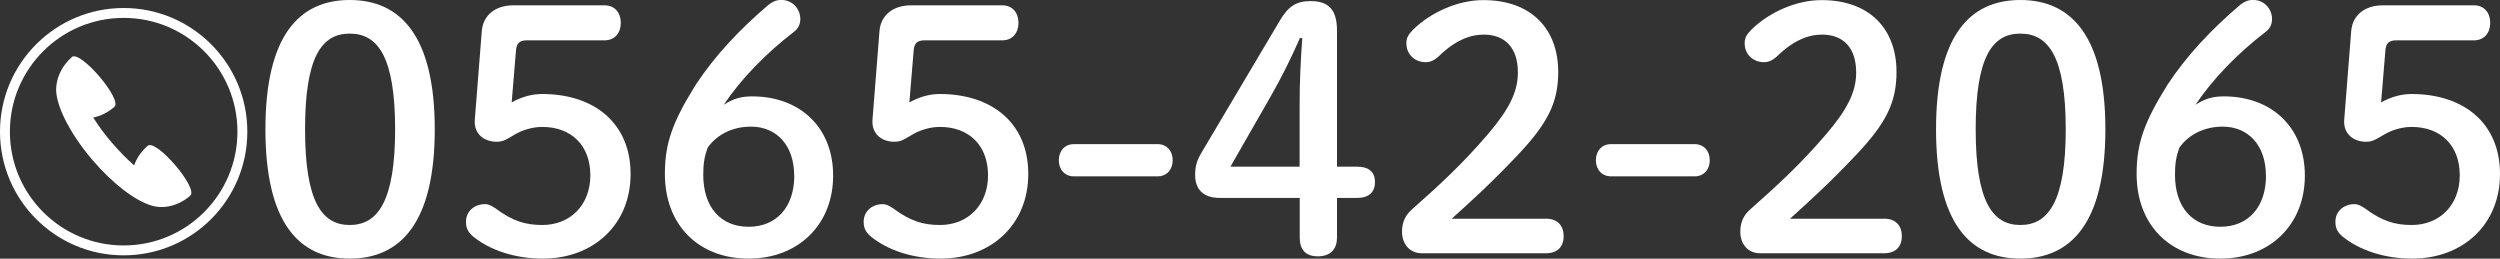
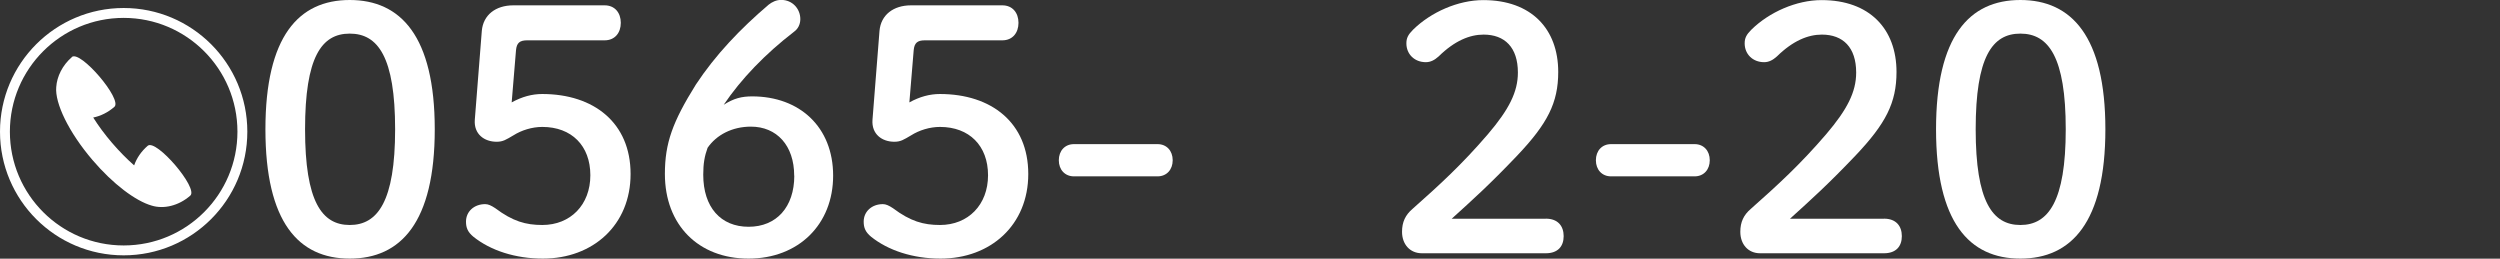
<svg xmlns="http://www.w3.org/2000/svg" id="_レイヤー_2" viewBox="0 0 252.9 26.17">
  <rect x="0" y="0" width="252.9" height="26.17" fill="#333333" stroke="none" />
  <defs>
    <style>.cls-1{fill:#fff;}.cls-2{fill:none;stroke:#fff;stroke-miterlimit:10;}</style>
  </defs>
  <g id="_レイヤー_1-2">
    <path class="cls-1" d="m43.98,13.08c0,9.41-3.43,13.08-8.6,13.08s-8.53-3.67-8.53-13.08S30.22,0,35.38,0s8.6,3.67,8.6,13.08Zm-13.12,0c0,7.31,1.7,9.68,4.52,9.68s4.59-2.38,4.59-9.68-1.73-9.68-4.59-9.68-4.52,2.38-4.52,9.68Z" />
    <path class="cls-1" d="m51.76,10.36c1.05-.58,2.07-.85,3.09-.85,5.23,0,8.94,2.92,8.94,8.09s-3.81,8.56-8.87,8.56c-2.79,0-5.3-.82-7.03-2.21-.58-.48-.75-.92-.75-1.53,0-1.02.82-1.77,1.94-1.77.31,0,.61.14,1.02.41,1.77,1.33,3.09,1.7,4.76,1.7,2.85,0,4.86-2.04,4.86-5.03s-1.9-4.89-4.86-4.89c-1.05,0-2.11.34-2.92.85-.75.44-1.05.65-1.7.65-1.26,0-2.31-.78-2.21-2.21l.71-9.01c.14-1.6,1.39-2.58,3.19-2.58h9.24c1.02,0,1.63.75,1.63,1.77s-.61,1.77-1.63,1.77h-7.85c-.75,0-1.05.27-1.12.99l-.44,5.3Z" />
    <path class="cls-1" d="m76.09,9.75c4.79,0,8.19,3.09,8.19,8.02s-3.5,8.39-8.56,8.39-8.46-3.4-8.46-8.56c0-3.13.78-5.27,3.13-9.04,1.97-2.99,4.49-5.64,7.37-8.09.34-.27.78-.48,1.26-.48,1.16,0,1.94.92,1.94,1.94,0,.54-.24.99-.61,1.26-2.96,2.28-5.37,4.79-7.14,7.41,1.02-.65,1.8-.85,2.89-.85Zm4.25,8.02c0-3.06-1.77-4.96-4.38-4.96-1.87,0-3.47.82-4.38,2.14-.31.85-.44,1.6-.44,2.72,0,3.3,1.77,5.27,4.59,5.27s4.62-2,4.62-5.17Z" />
    <path class="cls-1" d="m91.99,10.36c1.05-.58,2.07-.85,3.09-.85,5.23,0,8.94,2.92,8.94,8.09s-3.81,8.56-8.87,8.56c-2.79,0-5.3-.82-7.03-2.21-.58-.48-.75-.92-.75-1.53,0-1.02.82-1.77,1.94-1.77.31,0,.61.14,1.02.41,1.77,1.33,3.09,1.7,4.76,1.7,2.85,0,4.86-2.04,4.86-5.03s-1.9-4.89-4.86-4.89c-1.05,0-2.11.34-2.92.85-.75.44-1.05.65-1.7.65-1.26,0-2.31-.78-2.21-2.21l.71-9.01c.14-1.6,1.39-2.58,3.19-2.58h9.24c1.02,0,1.63.75,1.63,1.77s-.61,1.77-1.63,1.77h-7.85c-.75,0-1.05.27-1.12.99l-.44,5.3Z" />
    <path class="cls-1" d="m117.1,14.58c.92,0,1.53.68,1.53,1.63s-.61,1.63-1.53,1.63h-8.46c-.92,0-1.53-.68-1.53-1.63s.61-1.63,1.53-1.63h8.46Z" />
-     <path class="cls-1" d="m123.38,20.02c-1.6,0-2.48-.82-2.48-2.31,0-.92.17-1.5.75-2.45l7.82-13.18c.85-1.43,1.63-1.97,3.13-1.97,1.9,0,2.65.99,2.65,2.99v13.76h2.04c1.19,0,1.8.54,1.8,1.56s-.61,1.6-1.8,1.6h-2.04v4.01c0,1.22-.71,1.9-1.94,1.9s-1.83-.68-1.83-1.9v-4.01h-8.09Zm8.09-9.41c0-2.28.1-4.49.27-6.76h-.24c-.88,2-1.83,3.94-3.02,6.01l-4.01,7h7v-6.25Z" />
    <path class="cls-1" d="m156.38,22.12c1.22,0,1.8.75,1.8,1.77s-.58,1.73-1.8,1.73h-12.54c-1.22,0-2.01-.92-2.01-2.17,0-.99.34-1.7,1.05-2.31,2.72-2.41,5-4.49,7.65-7.58,2.11-2.48,3.02-4.25,3.02-6.22,0-2.55-1.33-3.84-3.47-3.84-1.39,0-2.92.61-4.55,2.21-.41.37-.82.58-1.29.58-1.16,0-1.97-.82-1.97-1.9,0-.54.17-.88.68-1.39,1.8-1.77,4.55-2.99,7.1-2.99,4.86,0,7.58,2.92,7.58,7.27,0,3.13-1.09,5.23-4.15,8.46-2.82,2.96-4.49,4.45-6.63,6.39h9.52Z" />
    <path class="cls-1" d="m171.43,14.58c.92,0,1.53.68,1.53,1.63s-.61,1.63-1.53,1.63h-8.46c-.92,0-1.53-.68-1.53-1.63s.61-1.63,1.53-1.63h8.46Z" />
    <path class="cls-1" d="m190.59,22.12c1.22,0,1.8.75,1.8,1.77s-.58,1.73-1.8,1.73h-12.54c-1.22,0-2-.92-2-2.17,0-.99.34-1.7,1.05-2.31,2.72-2.41,5-4.49,7.65-7.58,2.11-2.48,3.02-4.25,3.02-6.22,0-2.55-1.33-3.84-3.47-3.84-1.39,0-2.92.61-4.55,2.21-.41.37-.82.58-1.29.58-1.16,0-1.97-.82-1.97-1.9,0-.54.17-.88.68-1.39,1.8-1.77,4.55-2.99,7.1-2.99,4.86,0,7.58,2.92,7.58,7.27,0,3.13-1.09,5.23-4.15,8.46-2.82,2.96-4.49,4.45-6.63,6.39h9.52Z" />
    <path class="cls-1" d="m212.98,13.08c0,9.41-3.43,13.08-8.6,13.08s-8.53-3.67-8.53-13.08,3.36-13.08,8.53-13.08,8.6,3.67,8.6,13.08Zm-13.12,0c0,7.31,1.7,9.68,4.52,9.68s4.59-2.38,4.59-9.68-1.73-9.68-4.59-9.68-4.52,2.38-4.52,9.68Z" />
-     <path class="cls-1" d="m224.97,9.75c4.79,0,8.19,3.09,8.19,8.02s-3.5,8.39-8.56,8.39-8.46-3.4-8.46-8.56c0-3.13.78-5.27,3.13-9.04,1.97-2.99,4.49-5.64,7.37-8.09.34-.27.78-.48,1.26-.48,1.16,0,1.94.92,1.94,1.94,0,.54-.24.99-.61,1.26-2.96,2.28-5.37,4.79-7.14,7.41,1.02-.65,1.8-.85,2.89-.85Zm4.25,8.02c0-3.06-1.77-4.96-4.38-4.96-1.87,0-3.47.82-4.38,2.14-.31.85-.44,1.6-.44,2.72,0,3.3,1.77,5.27,4.59,5.27s4.62-2,4.62-5.17Z" />
-     <path class="cls-1" d="m240.87,10.36c1.05-.58,2.07-.85,3.09-.85,5.23,0,8.94,2.92,8.94,8.09s-3.81,8.56-8.87,8.56c-2.79,0-5.3-.82-7.03-2.21-.58-.48-.75-.92-.75-1.53,0-1.02.82-1.77,1.94-1.77.31,0,.61.14,1.02.41,1.77,1.33,3.09,1.7,4.76,1.7,2.85,0,4.86-2.04,4.86-5.03s-1.9-4.89-4.86-4.89c-1.05,0-2.11.34-2.92.85-.75.44-1.05.65-1.7.65-1.26,0-2.31-.78-2.21-2.21l.71-9.01c.14-1.6,1.39-2.58,3.19-2.58h9.24c1.02,0,1.63.75,1.63,1.77s-.61,1.77-1.63,1.77h-7.85c-.75,0-1.05.27-1.12.99l-.44,5.3Z" />
-     <path class="cls-1" d="m7.26,5.77c.85-.74,5.16,4.3,4.31,5.04-.65.57-1.4.93-2.14,1.08.53.84,1.17,1.71,1.9,2.56.74.86,1.5,1.63,2.24,2.28.25-.72.71-1.41,1.37-1.98.85-.74,5.16,4.3,4.31,5.04-1.19,1.04-2.7,1.38-3.9,1.01-1.62-.46-3.91-2.17-6-4.62-2.4-2.81-3.81-5.75-3.66-7.37.07-1.07.62-2.2,1.59-3.04Z" />
+     <path class="cls-1" d="m7.26,5.77c.85-.74,5.16,4.3,4.31,5.04-.65.57-1.4.93-2.14,1.08.53.84,1.17,1.71,1.9,2.56.74.86,1.5,1.63,2.24,2.28.25-.72.71-1.41,1.37-1.98.85-.74,5.16,4.3,4.31,5.04-1.19,1.04-2.7,1.38-3.9,1.01-1.62-.46-3.91-2.17-6-4.62-2.4-2.81-3.81-5.75-3.66-7.37.07-1.07.62-2.2,1.59-3.04" />
    <path class="cls-1" d="m17.63,20.03s-.01,0-.02,0c.08-.03.18-.07.02,0Z" />
    <circle class="cls-2" cx="12.51" cy="13.32" r="12.01" />
  </g>
</svg>